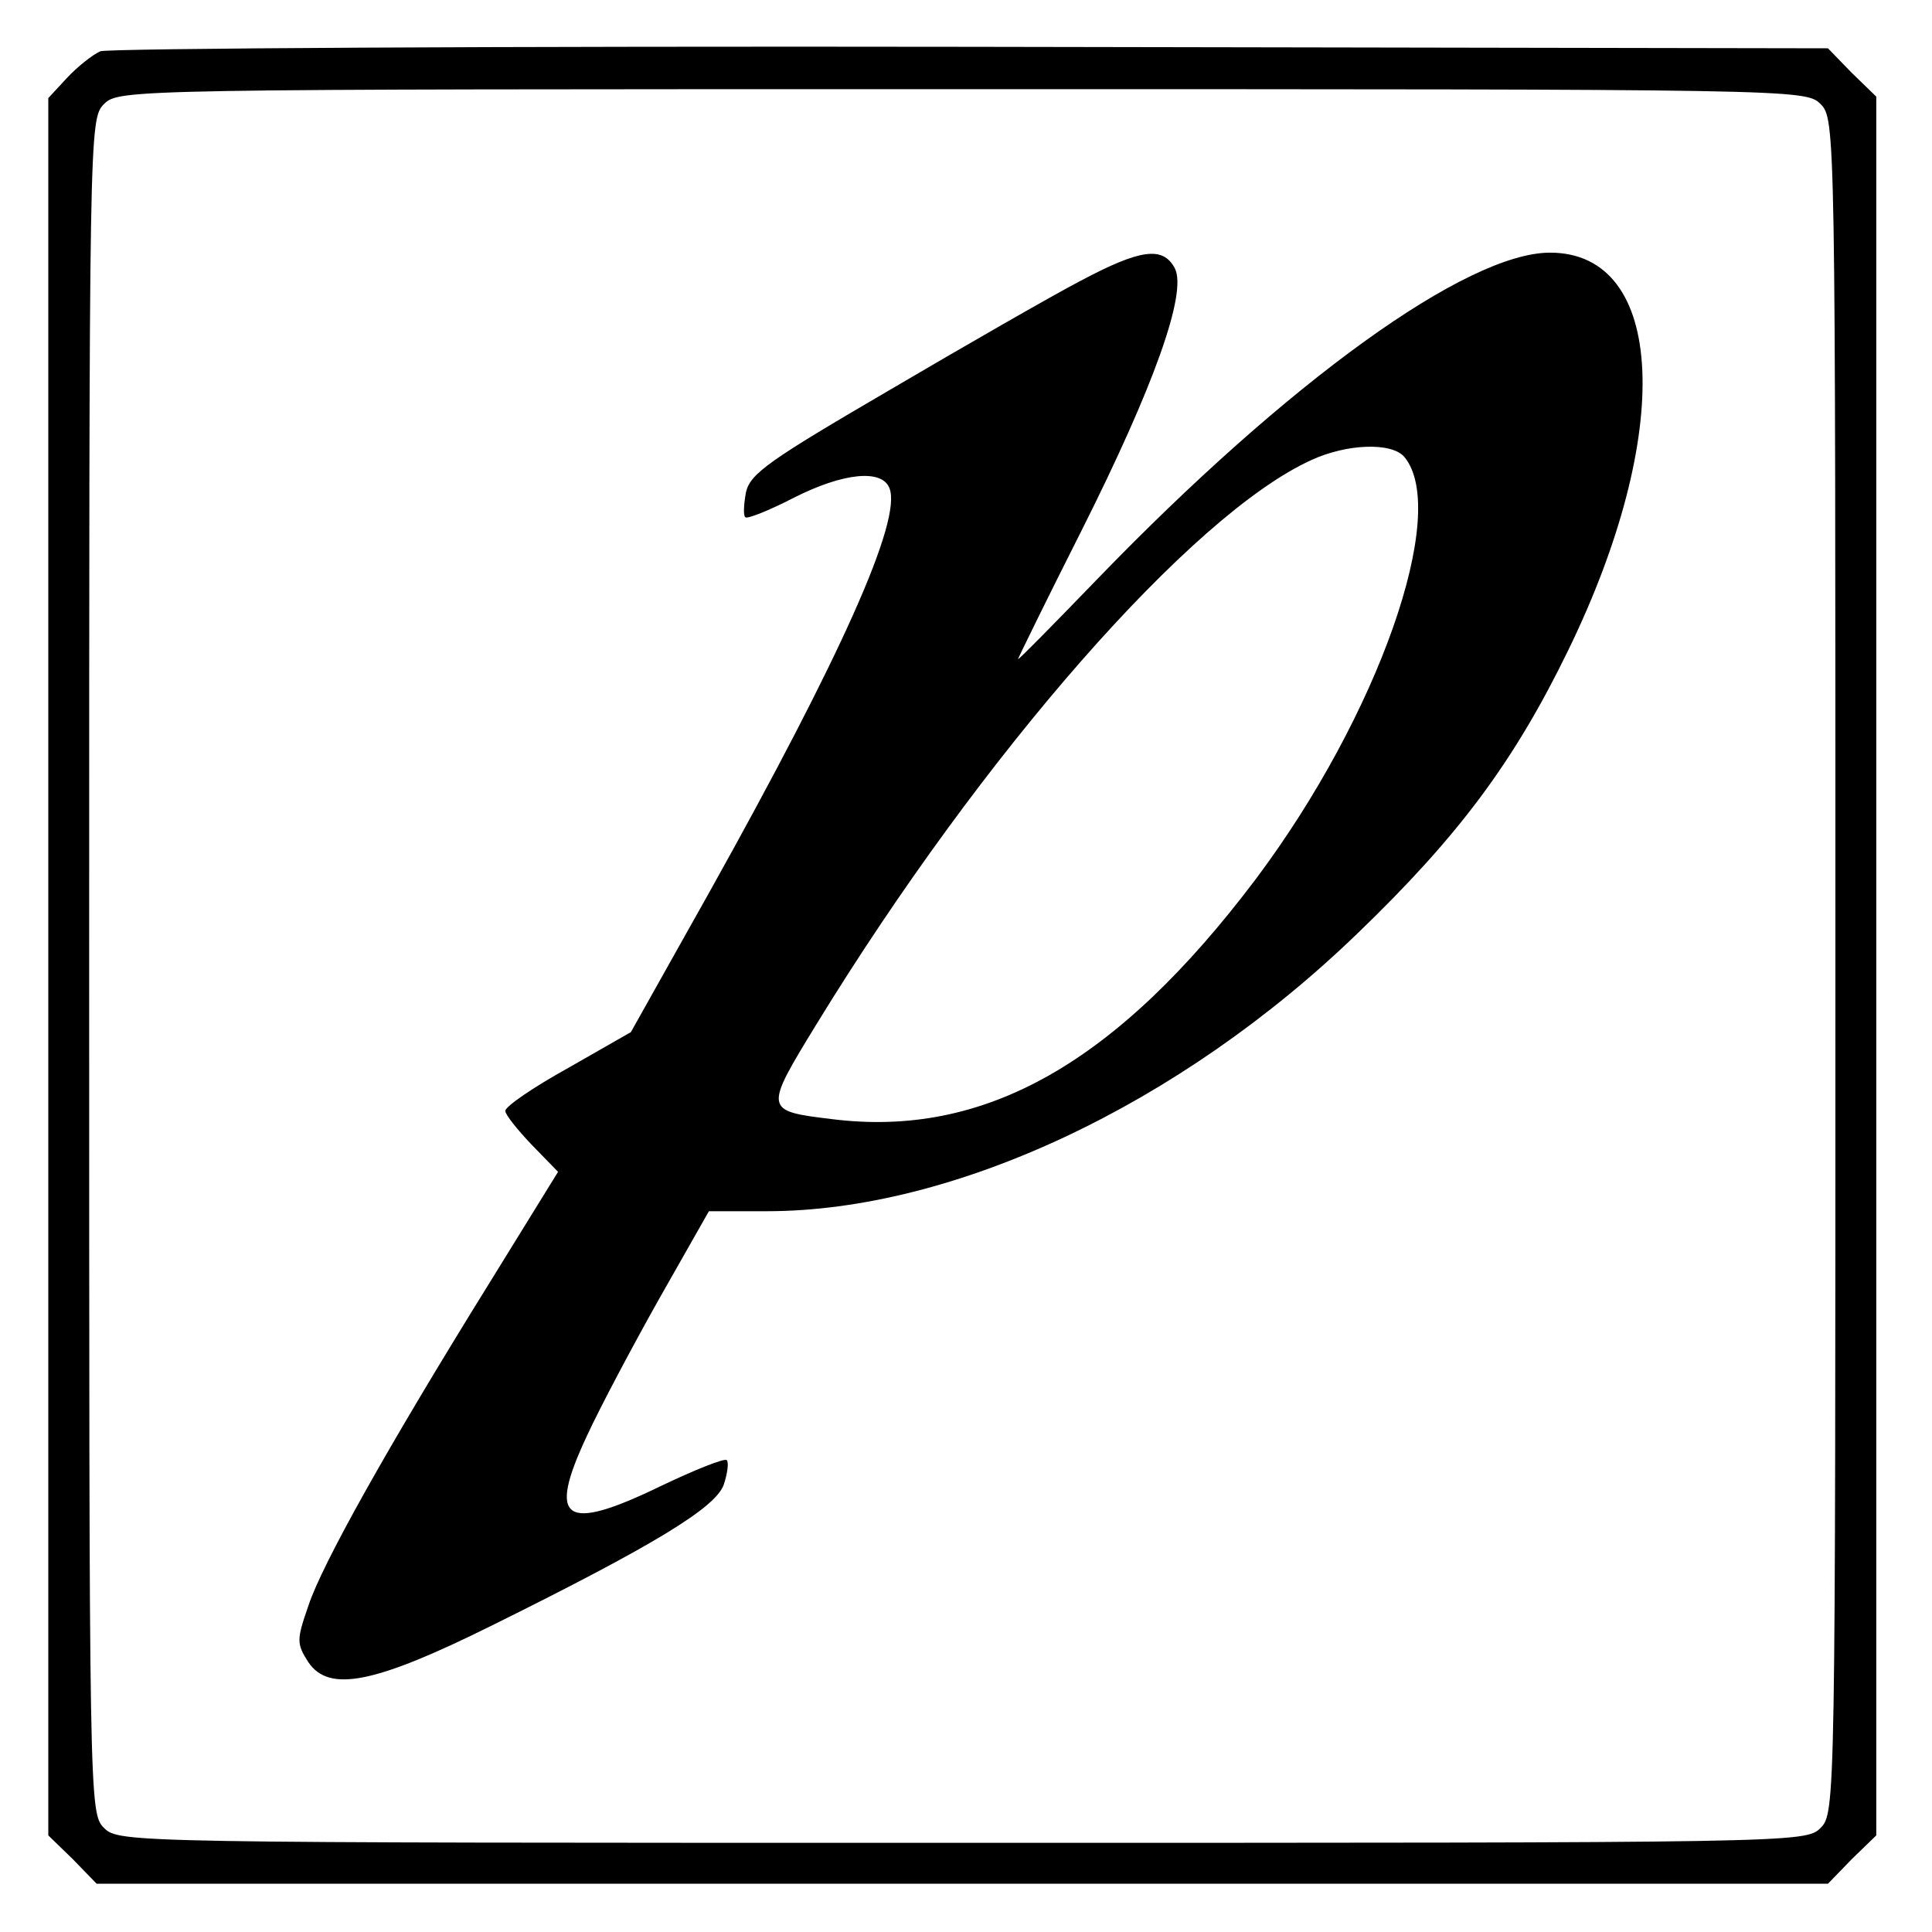
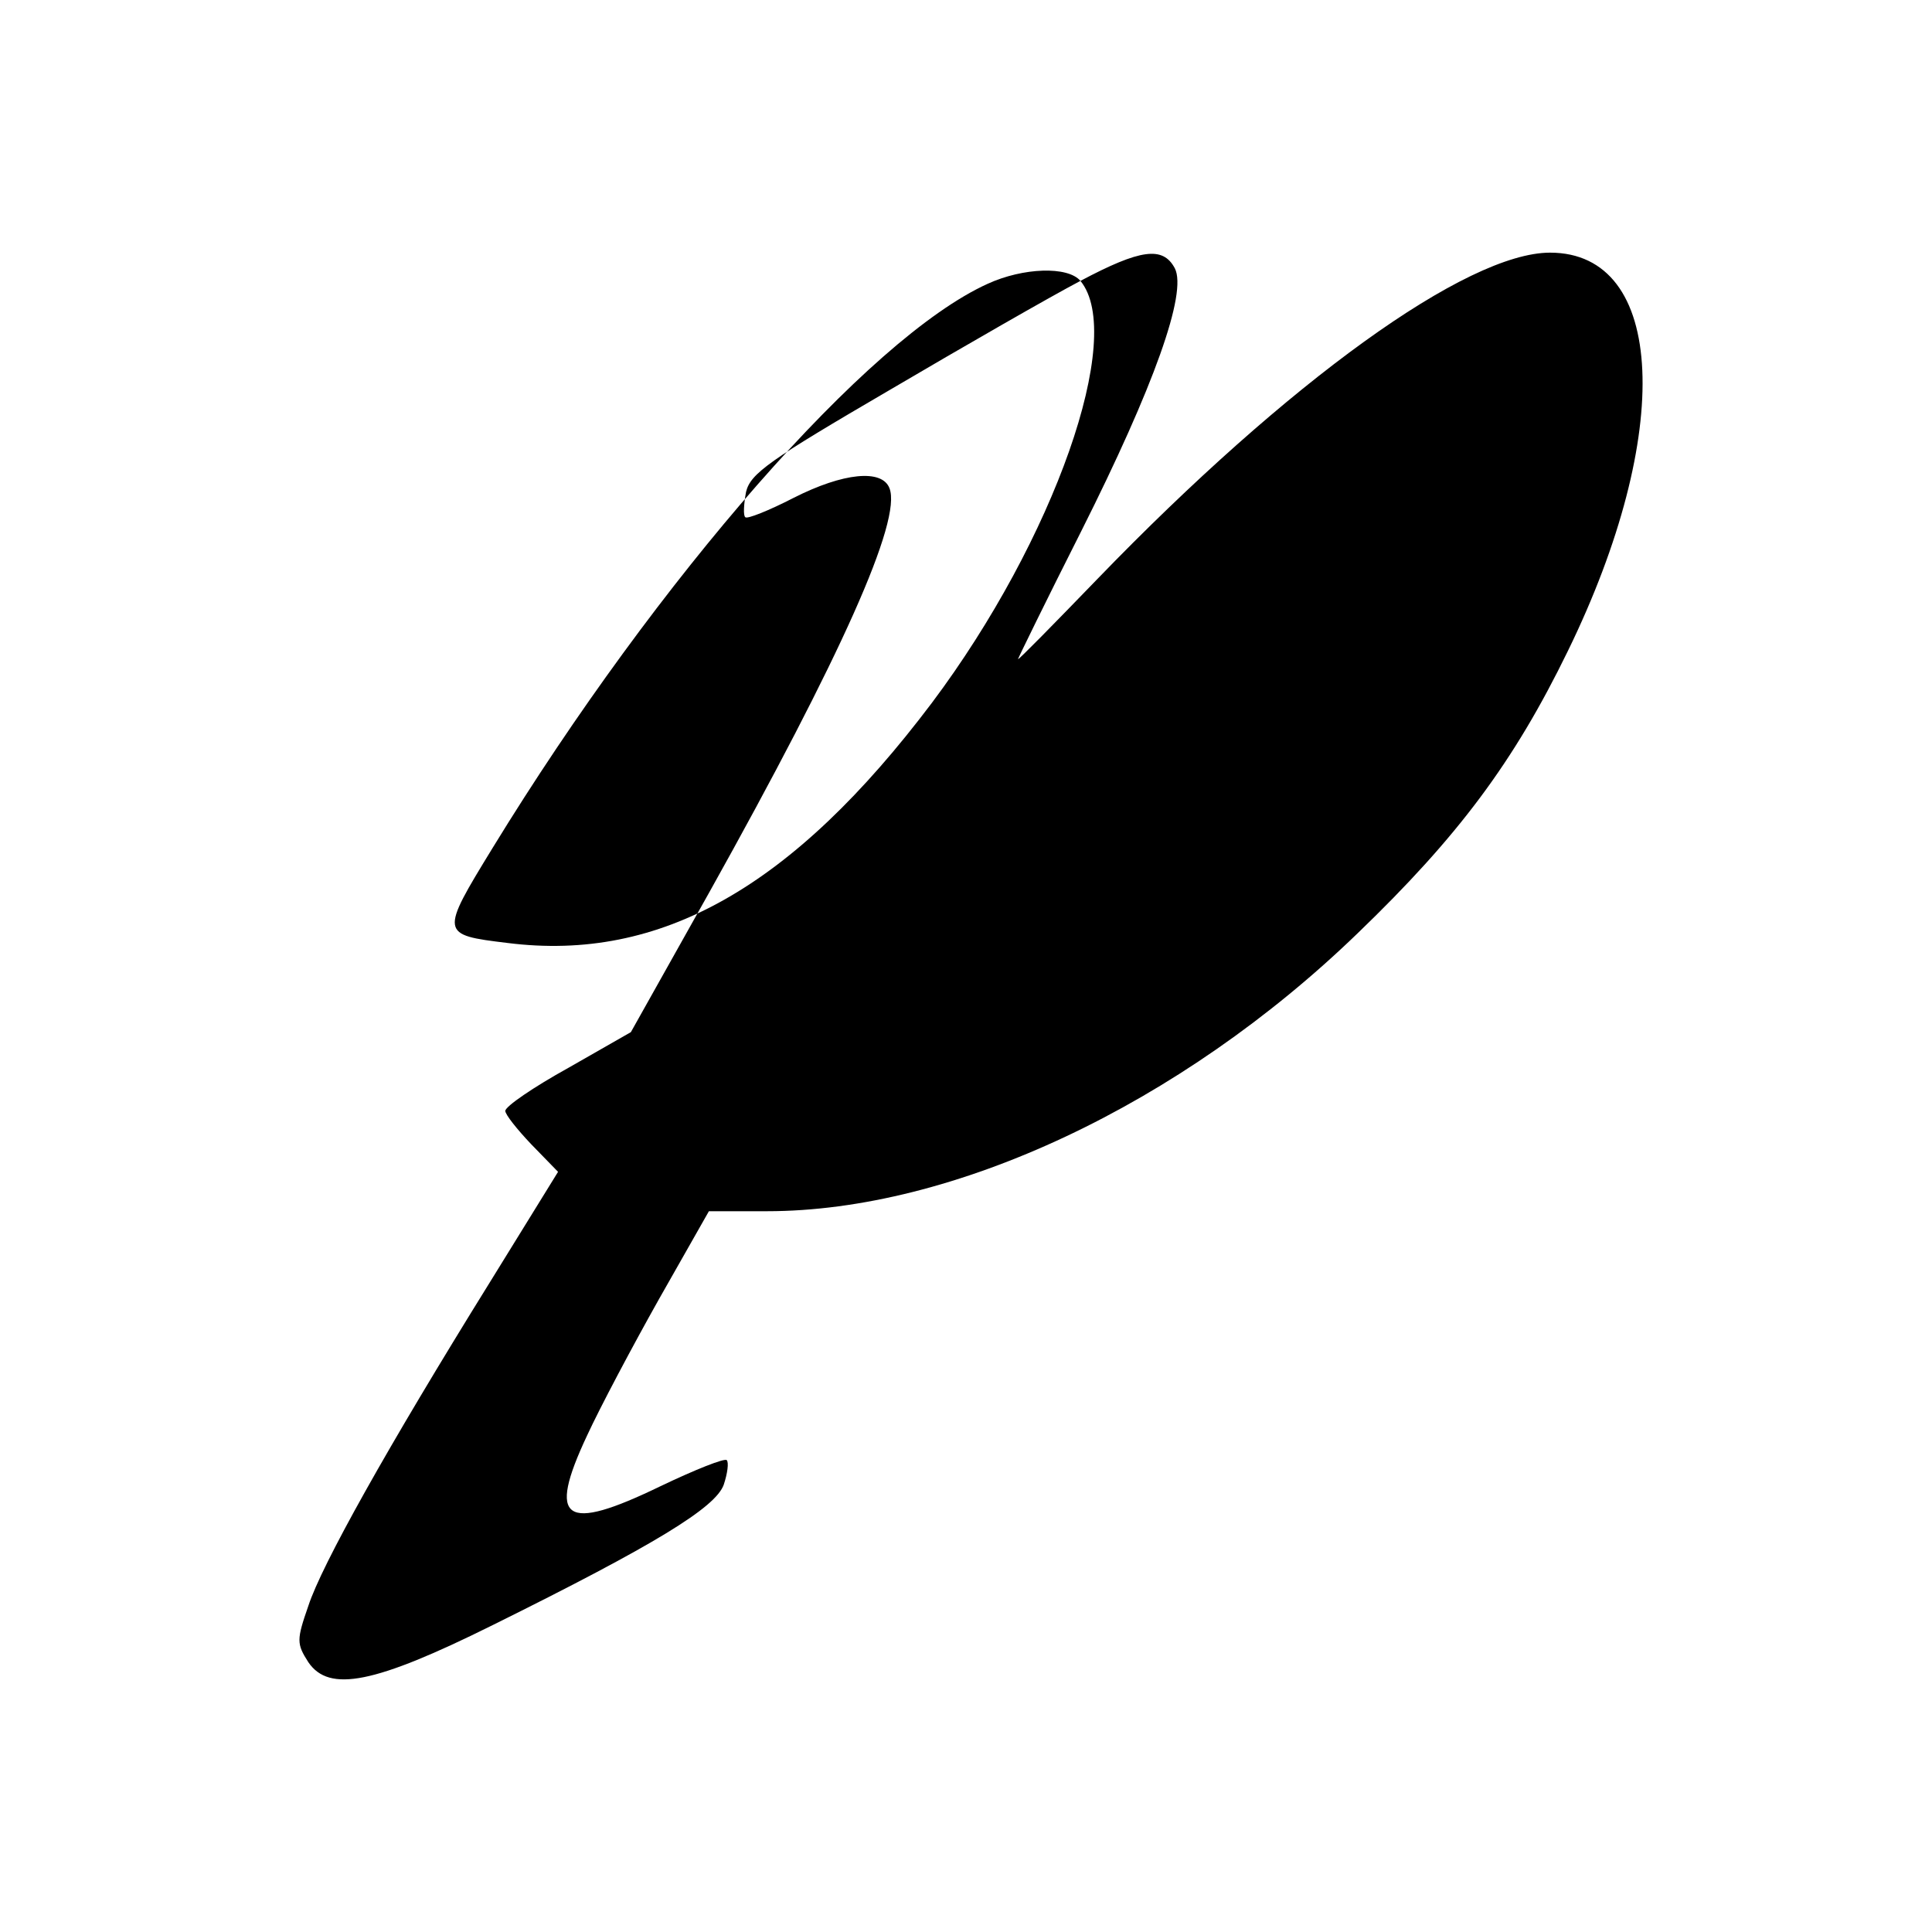
<svg xmlns="http://www.w3.org/2000/svg" version="1.0" width="260pt" height="260pt" viewBox="0 0 260 260" preserveAspectRatio="xMidYMid meet">
  <g transform="translate(0,260) scale(0.1,-0.1)" fill="#000000" stroke="none">
-     <path d="M135 2531 c-11 -5 -31 -21 -45 -36 l-25 -27 0 -1169 0 -1169 33 -32 32 -33 1165 0 1165 0 32 33 33 32 0 1170 0 1170 -33 32 -32 33 -1153 2 c-633 1 -1161 -2 -1172 -6z m2315 -71 c20 -20 20 -33 20 -1160 0 -1127 0 -1140 -20 -1160 -20 -20 -33 -20 -1155 -20 -1122 0 -1135 0 -1155 20 -20 20 -20 33 -20 1160 0 1127 0 1140 20 1160 20 20 33 20 1155 20 1122 0 1135 0 1155 -20z" />
-     <path d="M1454 2222 c-40 -21 -155 -87 -257 -147 -161 -94 -187 -112 -193 -137 -3 -16 -4 -32 -1 -34 2 -3 32 9 65 26 67 34 119 39 129 13 17 -43 -65 -226 -242 -543 l-106 -189 -84 -48 c-47 -26 -85 -52 -85 -58 0 -5 16 -25 35 -45 l36 -37 -92 -149 c-139 -224 -226 -380 -244 -435 -16 -46 -16 -51 0 -76 28 -41 89 -29 248 50 218 108 300 158 311 189 5 15 7 30 4 33 -3 3 -43 -13 -89 -35 -130 -63 -153 -47 -99 68 17 37 61 120 97 184 l67 118 78 0 c251 0 556 143 795 374 135 130 210 230 283 380 143 293 132 536 -24 536 -112 0 -352 -173 -609 -439 -59 -61 -107 -110 -107 -108 0 1 38 79 85 172 98 195 143 321 126 354 -16 30 -46 26 -127 -17z m436 -237 c61 -74 -35 -348 -200 -568 -187 -248 -365 -349 -571 -323 -91 11 -91 12 -20 128 223 364 505 686 666 759 48 22 108 24 125 4z" />
+     <path d="M1454 2222 c-40 -21 -155 -87 -257 -147 -161 -94 -187 -112 -193 -137 -3 -16 -4 -32 -1 -34 2 -3 32 9 65 26 67 34 119 39 129 13 17 -43 -65 -226 -242 -543 l-106 -189 -84 -48 c-47 -26 -85 -52 -85 -58 0 -5 16 -25 35 -45 l36 -37 -92 -149 c-139 -224 -226 -380 -244 -435 -16 -46 -16 -51 0 -76 28 -41 89 -29 248 50 218 108 300 158 311 189 5 15 7 30 4 33 -3 3 -43 -13 -89 -35 -130 -63 -153 -47 -99 68 17 37 61 120 97 184 l67 118 78 0 c251 0 556 143 795 374 135 130 210 230 283 380 143 293 132 536 -24 536 -112 0 -352 -173 -609 -439 -59 -61 -107 -110 -107 -108 0 1 38 79 85 172 98 195 143 321 126 354 -16 30 -46 26 -127 -17z c61 -74 -35 -348 -200 -568 -187 -248 -365 -349 -571 -323 -91 11 -91 12 -20 128 223 364 505 686 666 759 48 22 108 24 125 4z" />
  </g>
</svg>